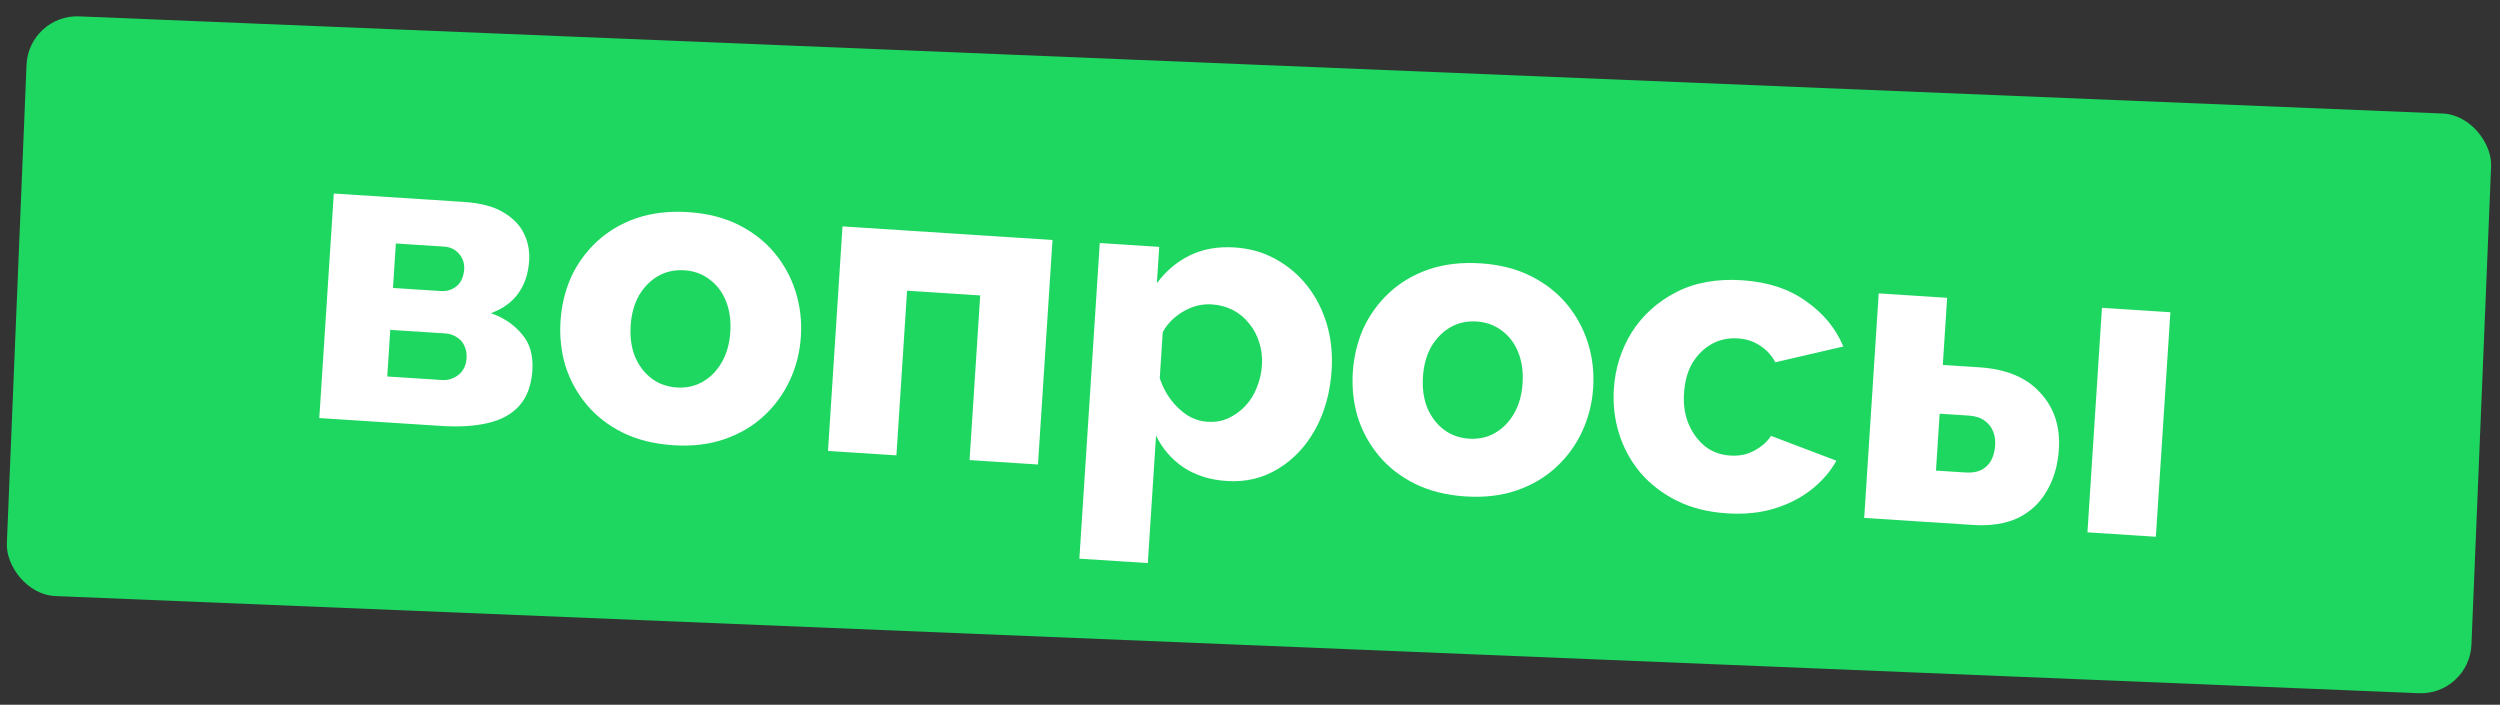
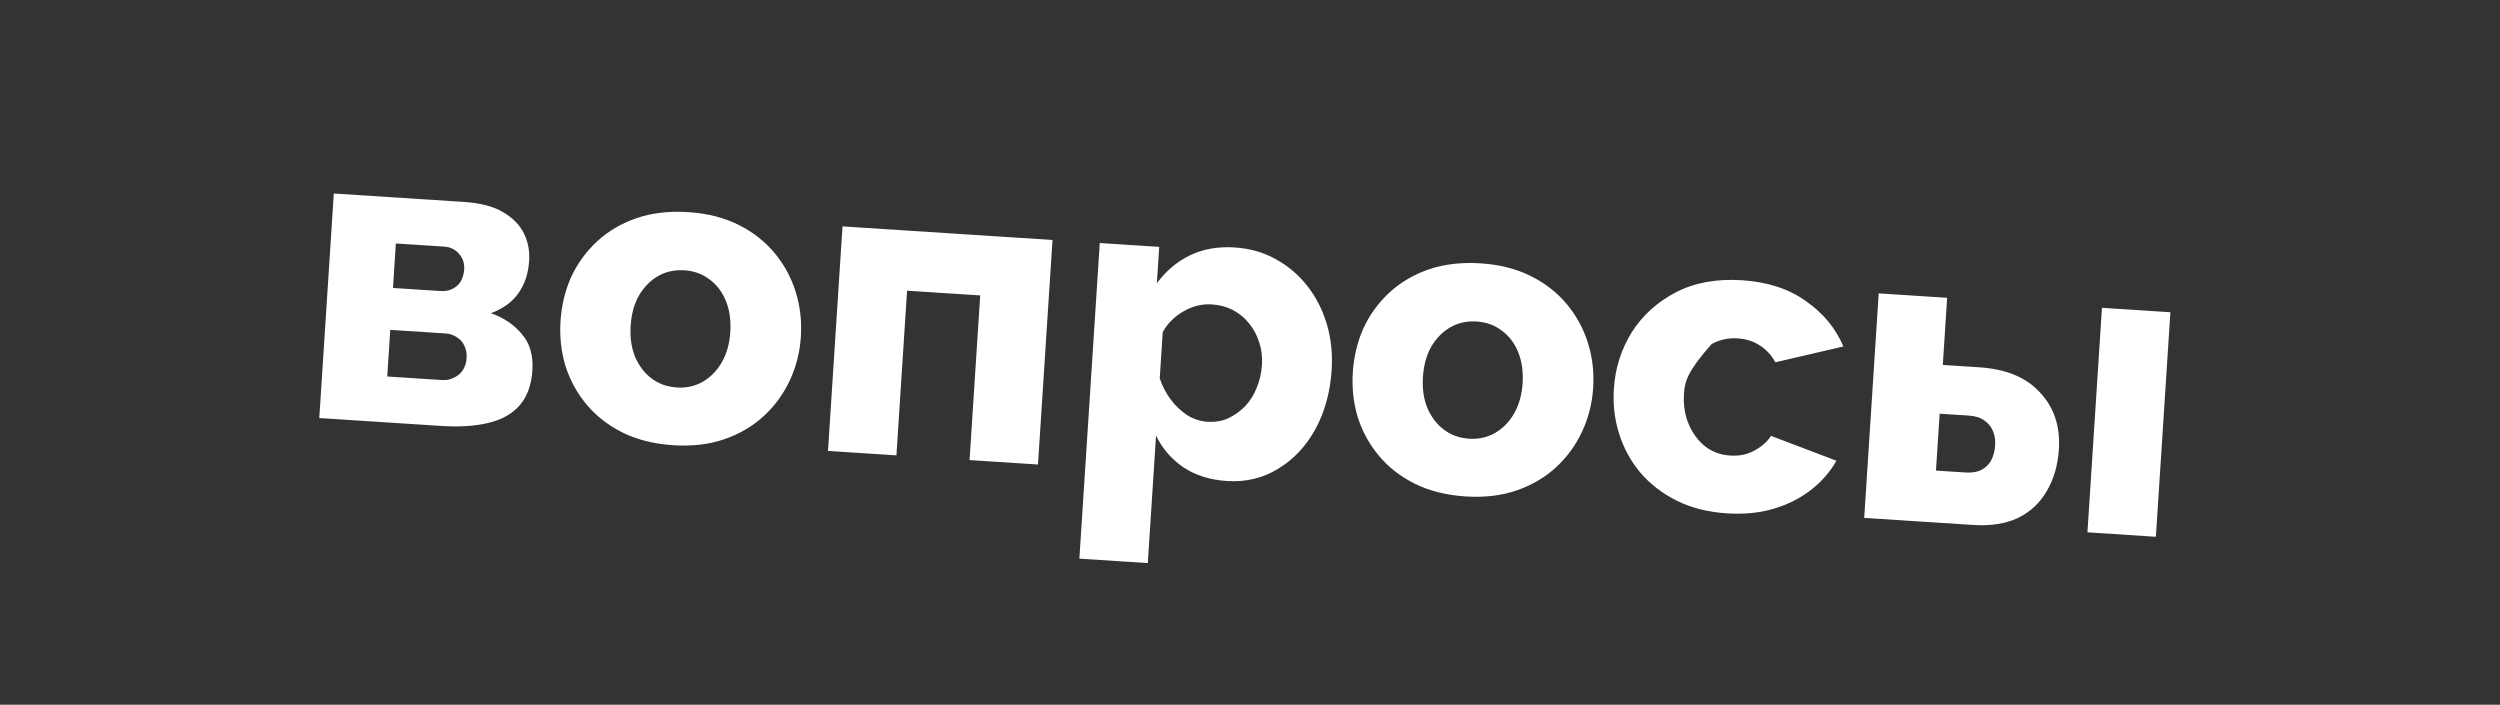
<svg xmlns="http://www.w3.org/2000/svg" width="525" height="148" viewBox="0 0 525 148" fill="none">
  <rect x="0" y="0" width="525" height="148" fill="#333333" stroke="none" />
-   <rect x="6.008" y="3" width="517.999" height="121.837" rx="10.633" transform="rotate(2.354 6.008 3)" fill="#1ED760" />
-   <path d="M67.051 87.791L70.099 40.639L97.401 42.404C100.874 42.628 103.624 43.347 105.65 44.56C107.735 45.777 109.201 47.285 110.047 49.083C110.897 50.822 111.256 52.709 111.124 54.745C110.95 57.439 110.202 59.706 108.881 61.544C107.619 63.387 105.694 64.795 103.106 65.77C105.81 66.727 107.97 68.189 109.587 70.158C111.267 72.07 112.004 74.613 111.799 77.786C111.598 80.9 110.687 83.366 109.066 85.185C107.509 86.948 105.327 88.16 102.518 88.82C99.77 89.485 96.479 89.693 92.647 89.445L67.051 87.791ZM81.323 79.063L92.82 79.806C93.718 79.864 94.54 79.707 95.285 79.334C96.091 78.965 96.726 78.435 97.192 77.744C97.661 76.993 97.925 76.168 97.983 75.27C98.049 74.252 97.895 73.37 97.522 72.624C97.21 71.883 96.678 71.277 95.926 70.808C95.235 70.342 94.44 70.08 93.542 70.022L81.956 69.273L81.323 79.063ZM82.525 60.472L92.584 61.122C93.482 61.18 94.304 61.023 95.05 60.65C95.795 60.277 96.371 59.743 96.777 59.048C97.186 58.293 97.42 57.466 97.478 56.568C97.559 55.311 97.208 54.236 96.424 53.343C95.644 52.391 94.595 51.873 93.278 51.787L83.129 51.131L82.525 60.472ZM141.367 93.496C137.355 93.237 133.805 92.346 130.717 90.823C127.689 89.305 125.17 87.338 123.162 84.924C121.153 82.509 119.675 79.798 118.727 76.791C117.839 73.787 117.499 70.669 117.708 67.436C117.921 64.143 118.661 61.064 119.929 58.2C121.256 55.339 123.071 52.841 125.373 50.705C127.676 48.569 130.427 46.943 133.625 45.827C136.884 44.715 140.519 44.289 144.53 44.548C148.542 44.807 152.062 45.696 155.09 47.215C158.119 48.733 160.637 50.7 162.646 53.114C164.654 55.529 166.132 58.24 167.08 61.247C168.028 64.255 168.396 67.405 168.183 70.698C167.974 73.931 167.206 76.978 165.879 79.839C164.551 82.699 162.736 85.197 160.434 87.333C158.131 89.469 155.381 91.095 152.182 92.211C148.983 93.327 145.378 93.755 141.367 93.496ZM132.438 68.388C132.279 70.843 132.589 73.027 133.367 74.941C134.205 76.859 135.369 78.378 136.86 79.496C138.351 80.615 140.115 81.24 142.15 81.371C144.126 81.499 145.925 81.104 147.548 80.187C149.234 79.214 150.586 77.828 151.605 76.03C152.623 74.232 153.209 72.135 153.364 69.74C153.523 67.285 153.213 65.101 152.435 63.187C151.657 61.273 150.492 59.754 148.941 58.632C147.45 57.514 145.717 56.89 143.741 56.763C141.705 56.631 139.876 57.024 138.254 57.941C136.631 58.858 135.281 60.214 134.203 62.008C133.185 63.806 132.596 65.933 132.438 68.388ZM173.879 94.696L176.926 47.544L221.024 50.394L217.977 97.546L203.607 96.617L205.842 62.039L190.484 61.047L188.249 95.624L173.879 94.696ZM257.664 101.013C254.132 100.785 251.096 99.837 248.559 98.17C246.025 96.443 244.094 94.214 242.768 91.482L241.038 118.246L226.668 117.318L230.952 51.036L243.436 51.843L242.943 59.477C244.853 56.895 247.174 54.941 249.905 53.614C252.637 52.287 255.769 51.738 259.301 51.967C262.475 52.172 265.338 52.988 267.891 54.416C270.504 55.847 272.727 57.734 274.56 60.078C276.392 62.421 277.753 65.094 278.641 68.097C279.529 71.101 279.863 74.309 279.642 77.722C279.34 82.392 278.201 86.528 276.225 90.127C274.249 93.728 271.634 96.505 268.381 98.459C265.188 100.417 261.616 101.268 257.664 101.013ZM253.598 88.575C255.155 88.675 256.583 88.437 257.883 87.86C259.247 87.226 260.444 86.372 261.476 85.296C262.507 84.22 263.311 82.95 263.887 81.484C264.526 79.962 264.9 78.363 265.009 76.686C265.121 74.95 264.924 73.344 264.418 71.868C263.972 70.396 263.275 69.088 262.327 67.945C261.382 66.742 260.241 65.796 258.903 65.108C257.564 64.42 256.087 64.024 254.47 63.92C253.512 63.858 252.514 63.944 251.477 64.177C250.5 64.415 249.543 64.804 248.606 65.344C247.733 65.829 246.912 66.438 246.143 67.169C245.374 67.901 244.718 68.761 244.173 69.748L243.546 79.448C244.1 81.107 244.875 82.6 245.872 83.927C246.868 85.254 248.03 86.351 249.357 87.218C250.687 88.026 252.101 88.478 253.598 88.575ZM307.748 104.25C303.736 103.991 300.186 103.1 297.098 101.578C294.07 100.059 291.551 98.093 289.543 95.678C287.535 93.264 286.056 90.553 285.108 87.545C284.22 84.542 283.881 81.423 284.09 78.19C284.303 74.897 285.043 71.818 286.31 68.954C287.637 66.094 289.452 63.596 291.755 61.459C294.057 59.324 296.808 57.698 300.007 56.582C303.265 55.469 306.9 55.043 310.912 55.302C314.923 55.562 318.443 56.451 321.472 57.969C324.5 59.488 327.019 61.454 329.027 63.869C331.035 66.283 332.514 68.994 333.462 72.002C334.41 75.009 334.777 78.159 334.564 81.453C334.355 84.686 333.587 87.733 332.26 90.593C330.933 93.453 329.118 95.951 326.815 98.087C324.513 100.223 321.762 101.849 318.563 102.965C315.365 104.081 311.76 104.51 307.748 104.25ZM298.819 79.142C298.66 81.597 298.97 83.781 299.748 85.696C300.586 87.614 301.751 89.132 303.242 90.25C304.733 91.369 306.496 91.994 308.532 92.126C310.508 92.253 312.307 91.859 313.929 90.941C315.616 89.968 316.968 88.582 317.986 86.784C319.004 84.986 319.59 82.89 319.745 80.495C319.904 78.04 319.594 75.855 318.816 73.941C318.038 72.027 316.873 70.509 315.323 69.386C313.832 68.268 312.098 67.645 310.122 67.517C308.087 67.385 306.257 67.778 304.635 68.695C303.012 69.613 301.662 70.968 300.584 72.763C299.566 74.561 298.978 76.687 298.819 79.142ZM362.655 107.799C358.643 107.54 355.123 106.651 352.095 105.133C349.067 103.614 346.518 101.646 344.45 99.227C342.442 96.812 340.963 94.102 340.015 91.094C339.067 88.087 338.7 84.936 338.913 81.643C339.191 77.332 340.439 73.385 342.654 69.8C344.93 66.219 348.028 63.413 351.947 61.382C355.866 59.35 360.49 58.507 365.819 58.851C371.208 59.2 375.683 60.661 379.244 63.236C382.869 65.755 385.49 68.931 387.106 72.763L372.822 76.079C372.017 74.584 370.921 73.401 369.534 72.529C368.208 71.662 366.676 71.172 364.94 71.06C362.964 70.932 361.135 71.325 359.452 72.239C357.83 73.156 356.481 74.482 355.407 76.216C354.393 77.954 353.805 80.081 353.642 82.595C353.483 85.05 353.823 87.237 354.661 89.155C355.499 91.073 356.662 92.621 358.149 93.799C359.64 94.918 361.373 95.541 363.349 95.669C364.546 95.746 365.666 95.638 366.707 95.345C367.812 94.995 368.806 94.488 369.691 93.824C370.636 93.163 371.377 92.4 371.914 91.532L385.646 96.749C384.353 99.071 382.567 101.12 380.288 102.896C378.072 104.617 375.493 105.923 372.549 106.815C369.605 107.707 366.307 108.035 362.655 107.799ZM391.481 108.761L394.529 61.609L408.899 62.538L407.988 76.638L415.622 77.132C421.31 77.499 425.584 79.279 428.444 82.47C431.368 85.605 432.675 89.568 432.365 94.358C432.149 97.711 431.298 100.632 429.815 103.121C428.391 105.615 426.375 107.499 423.768 108.773C421.164 109.988 418.036 110.477 414.383 110.241L391.481 108.761ZM406.554 98.822L412.751 99.223C414.068 99.308 415.161 99.138 416.03 98.713C416.963 98.232 417.668 97.556 418.146 96.685C418.627 95.754 418.904 94.72 418.977 93.582C419.051 92.445 418.905 91.443 418.54 90.578C418.179 89.653 417.567 88.892 416.704 88.295C415.9 87.702 414.81 87.361 413.433 87.272L407.326 86.877L406.554 98.822ZM438.363 111.791L441.411 64.639L455.781 65.568L452.733 112.72L438.363 111.791Z" fill="white" />
+   <path d="M67.051 87.791L70.099 40.639L97.401 42.404C100.874 42.628 103.624 43.347 105.65 44.56C107.735 45.777 109.201 47.285 110.047 49.083C110.897 50.822 111.256 52.709 111.124 54.745C110.95 57.439 110.202 59.706 108.881 61.544C107.619 63.387 105.694 64.795 103.106 65.77C105.81 66.727 107.97 68.189 109.587 70.158C111.267 72.07 112.004 74.613 111.799 77.786C111.598 80.9 110.687 83.366 109.066 85.185C107.509 86.948 105.327 88.16 102.518 88.82C99.77 89.485 96.479 89.693 92.647 89.445L67.051 87.791ZM81.323 79.063L92.82 79.806C93.718 79.864 94.54 79.707 95.285 79.334C96.091 78.965 96.726 78.435 97.192 77.744C97.661 76.993 97.925 76.168 97.983 75.27C98.049 74.252 97.895 73.37 97.522 72.624C97.21 71.883 96.678 71.277 95.926 70.808C95.235 70.342 94.44 70.08 93.542 70.022L81.956 69.273L81.323 79.063ZM82.525 60.472L92.584 61.122C93.482 61.18 94.304 61.023 95.05 60.65C95.795 60.277 96.371 59.743 96.777 59.048C97.186 58.293 97.42 57.466 97.478 56.568C97.559 55.311 97.208 54.236 96.424 53.343C95.644 52.391 94.595 51.873 93.278 51.787L83.129 51.131L82.525 60.472ZM141.367 93.496C137.355 93.237 133.805 92.346 130.717 90.823C127.689 89.305 125.17 87.338 123.162 84.924C121.153 82.509 119.675 79.798 118.727 76.791C117.839 73.787 117.499 70.669 117.708 67.436C117.921 64.143 118.661 61.064 119.929 58.2C121.256 55.339 123.071 52.841 125.373 50.705C127.676 48.569 130.427 46.943 133.625 45.827C136.884 44.715 140.519 44.289 144.53 44.548C148.542 44.807 152.062 45.696 155.09 47.215C158.119 48.733 160.637 50.7 162.646 53.114C164.654 55.529 166.132 58.24 167.08 61.247C168.028 64.255 168.396 67.405 168.183 70.698C167.974 73.931 167.206 76.978 165.879 79.839C164.551 82.699 162.736 85.197 160.434 87.333C158.131 89.469 155.381 91.095 152.182 92.211C148.983 93.327 145.378 93.755 141.367 93.496ZM132.438 68.388C132.279 70.843 132.589 73.027 133.367 74.941C134.205 76.859 135.369 78.378 136.86 79.496C138.351 80.615 140.115 81.24 142.15 81.371C144.126 81.499 145.925 81.104 147.548 80.187C149.234 79.214 150.586 77.828 151.605 76.03C152.623 74.232 153.209 72.135 153.364 69.74C153.523 67.285 153.213 65.101 152.435 63.187C151.657 61.273 150.492 59.754 148.941 58.632C147.45 57.514 145.717 56.89 143.741 56.763C141.705 56.631 139.876 57.024 138.254 57.941C136.631 58.858 135.281 60.214 134.203 62.008C133.185 63.806 132.596 65.933 132.438 68.388ZM173.879 94.696L176.926 47.544L221.024 50.394L217.977 97.546L203.607 96.617L205.842 62.039L190.484 61.047L188.249 95.624L173.879 94.696ZM257.664 101.013C254.132 100.785 251.096 99.837 248.559 98.17C246.025 96.443 244.094 94.214 242.768 91.482L241.038 118.246L226.668 117.318L230.952 51.036L243.436 51.843L242.943 59.477C244.853 56.895 247.174 54.941 249.905 53.614C252.637 52.287 255.769 51.738 259.301 51.967C262.475 52.172 265.338 52.988 267.891 54.416C270.504 55.847 272.727 57.734 274.56 60.078C276.392 62.421 277.753 65.094 278.641 68.097C279.529 71.101 279.863 74.309 279.642 77.722C279.34 82.392 278.201 86.528 276.225 90.127C274.249 93.728 271.634 96.505 268.381 98.459C265.188 100.417 261.616 101.268 257.664 101.013ZM253.598 88.575C255.155 88.675 256.583 88.437 257.883 87.86C259.247 87.226 260.444 86.372 261.476 85.296C262.507 84.22 263.311 82.95 263.887 81.484C264.526 79.962 264.9 78.363 265.009 76.686C265.121 74.95 264.924 73.344 264.418 71.868C263.972 70.396 263.275 69.088 262.327 67.945C261.382 66.742 260.241 65.796 258.903 65.108C257.564 64.42 256.087 64.024 254.47 63.92C253.512 63.858 252.514 63.944 251.477 64.177C250.5 64.415 249.543 64.804 248.606 65.344C247.733 65.829 246.912 66.438 246.143 67.169C245.374 67.901 244.718 68.761 244.173 69.748L243.546 79.448C244.1 81.107 244.875 82.6 245.872 83.927C246.868 85.254 248.03 86.351 249.357 87.218C250.687 88.026 252.101 88.478 253.598 88.575ZM307.748 104.25C303.736 103.991 300.186 103.1 297.098 101.578C294.07 100.059 291.551 98.093 289.543 95.678C287.535 93.264 286.056 90.553 285.108 87.545C284.22 84.542 283.881 81.423 284.09 78.19C284.303 74.897 285.043 71.818 286.31 68.954C287.637 66.094 289.452 63.596 291.755 61.459C294.057 59.324 296.808 57.698 300.007 56.582C303.265 55.469 306.9 55.043 310.912 55.302C314.923 55.562 318.443 56.451 321.472 57.969C324.5 59.488 327.019 61.454 329.027 63.869C331.035 66.283 332.514 68.994 333.462 72.002C334.41 75.009 334.777 78.159 334.564 81.453C334.355 84.686 333.587 87.733 332.26 90.593C330.933 93.453 329.118 95.951 326.815 98.087C324.513 100.223 321.762 101.849 318.563 102.965C315.365 104.081 311.76 104.51 307.748 104.25ZM298.819 79.142C298.66 81.597 298.97 83.781 299.748 85.696C300.586 87.614 301.751 89.132 303.242 90.25C304.733 91.369 306.496 91.994 308.532 92.126C310.508 92.253 312.307 91.859 313.929 90.941C315.616 89.968 316.968 88.582 317.986 86.784C319.004 84.986 319.59 82.89 319.745 80.495C319.904 78.04 319.594 75.855 318.816 73.941C318.038 72.027 316.873 70.509 315.323 69.386C313.832 68.268 312.098 67.645 310.122 67.517C308.087 67.385 306.257 67.778 304.635 68.695C303.012 69.613 301.662 70.968 300.584 72.763C299.566 74.561 298.978 76.687 298.819 79.142ZM362.655 107.799C358.643 107.54 355.123 106.651 352.095 105.133C349.067 103.614 346.518 101.646 344.45 99.227C342.442 96.812 340.963 94.102 340.015 91.094C339.067 88.087 338.7 84.936 338.913 81.643C339.191 77.332 340.439 73.385 342.654 69.8C344.93 66.219 348.028 63.413 351.947 61.382C355.866 59.35 360.49 58.507 365.819 58.851C371.208 59.2 375.683 60.661 379.244 63.236C382.869 65.755 385.49 68.931 387.106 72.763L372.822 76.079C372.017 74.584 370.921 73.401 369.534 72.529C368.208 71.662 366.676 71.172 364.94 71.06C362.964 70.932 361.135 71.325 359.452 72.239C354.393 77.954 353.805 80.081 353.642 82.595C353.483 85.05 353.823 87.237 354.661 89.155C355.499 91.073 356.662 92.621 358.149 93.799C359.64 94.918 361.373 95.541 363.349 95.669C364.546 95.746 365.666 95.638 366.707 95.345C367.812 94.995 368.806 94.488 369.691 93.824C370.636 93.163 371.377 92.4 371.914 91.532L385.646 96.749C384.353 99.071 382.567 101.12 380.288 102.896C378.072 104.617 375.493 105.923 372.549 106.815C369.605 107.707 366.307 108.035 362.655 107.799ZM391.481 108.761L394.529 61.609L408.899 62.538L407.988 76.638L415.622 77.132C421.31 77.499 425.584 79.279 428.444 82.47C431.368 85.605 432.675 89.568 432.365 94.358C432.149 97.711 431.298 100.632 429.815 103.121C428.391 105.615 426.375 107.499 423.768 108.773C421.164 109.988 418.036 110.477 414.383 110.241L391.481 108.761ZM406.554 98.822L412.751 99.223C414.068 99.308 415.161 99.138 416.03 98.713C416.963 98.232 417.668 97.556 418.146 96.685C418.627 95.754 418.904 94.72 418.977 93.582C419.051 92.445 418.905 91.443 418.54 90.578C418.179 89.653 417.567 88.892 416.704 88.295C415.9 87.702 414.81 87.361 413.433 87.272L407.326 86.877L406.554 98.822ZM438.363 111.791L441.411 64.639L455.781 65.568L452.733 112.72L438.363 111.791Z" fill="white" />
</svg>